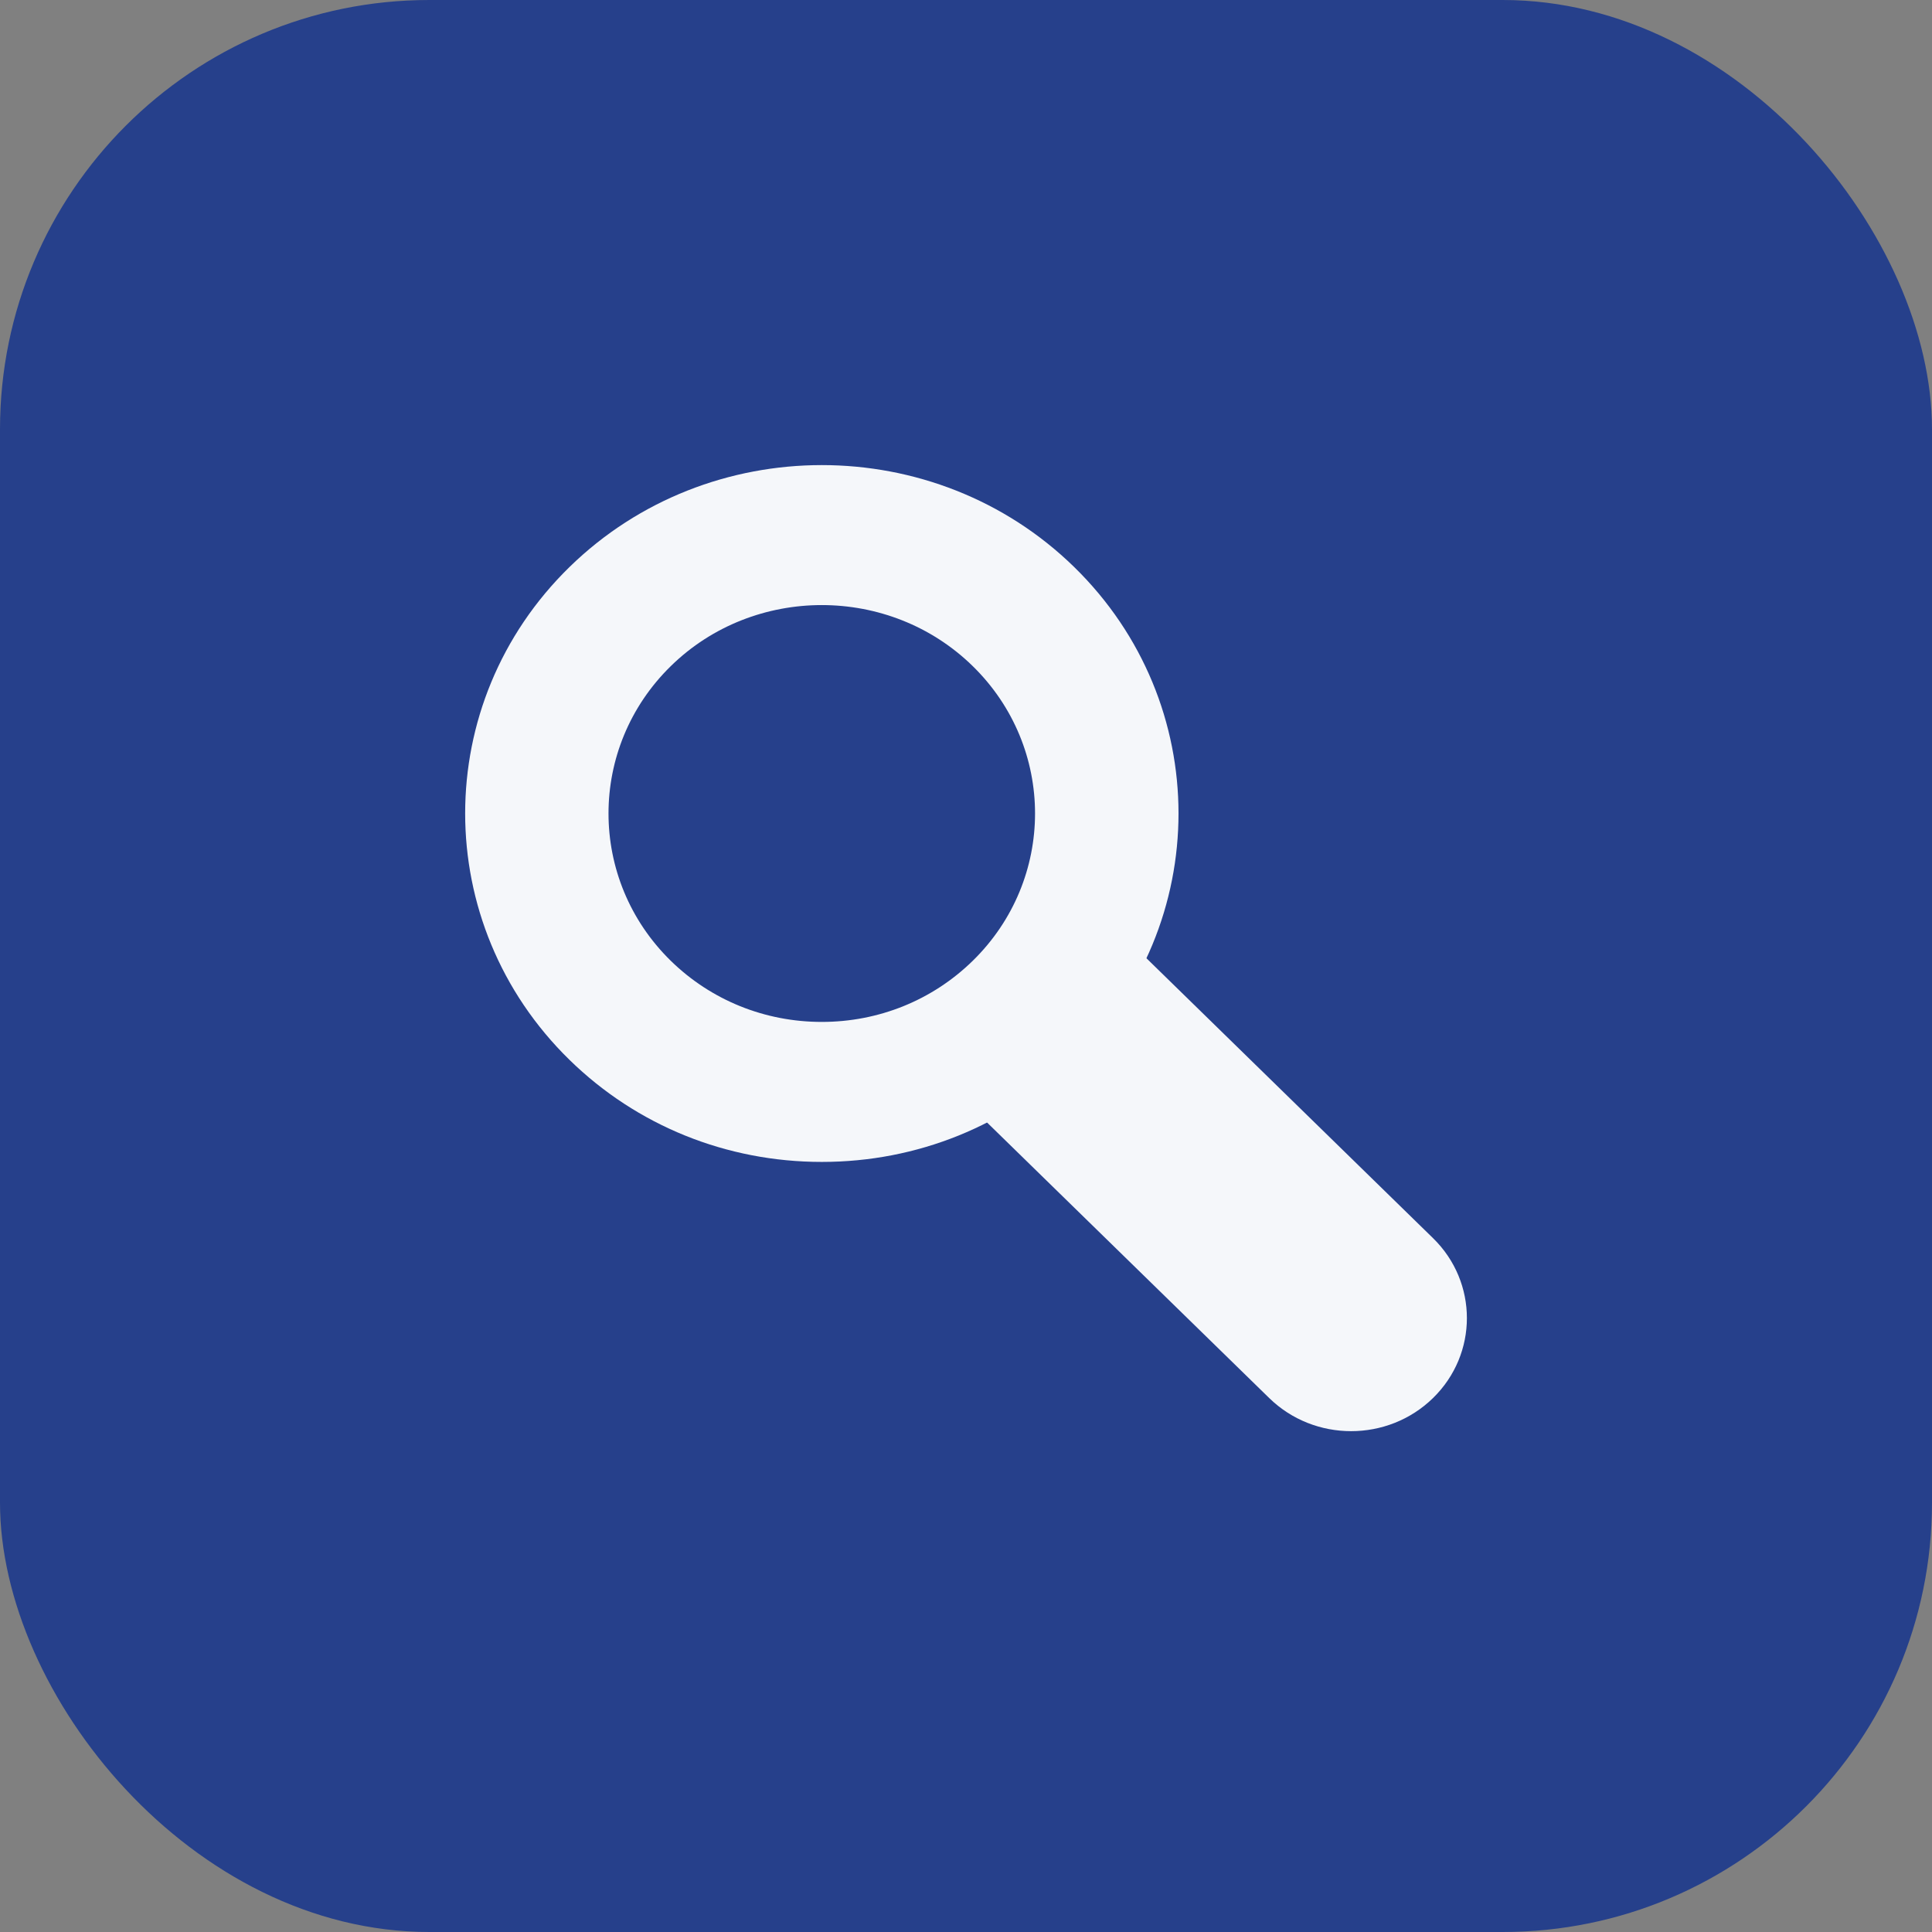
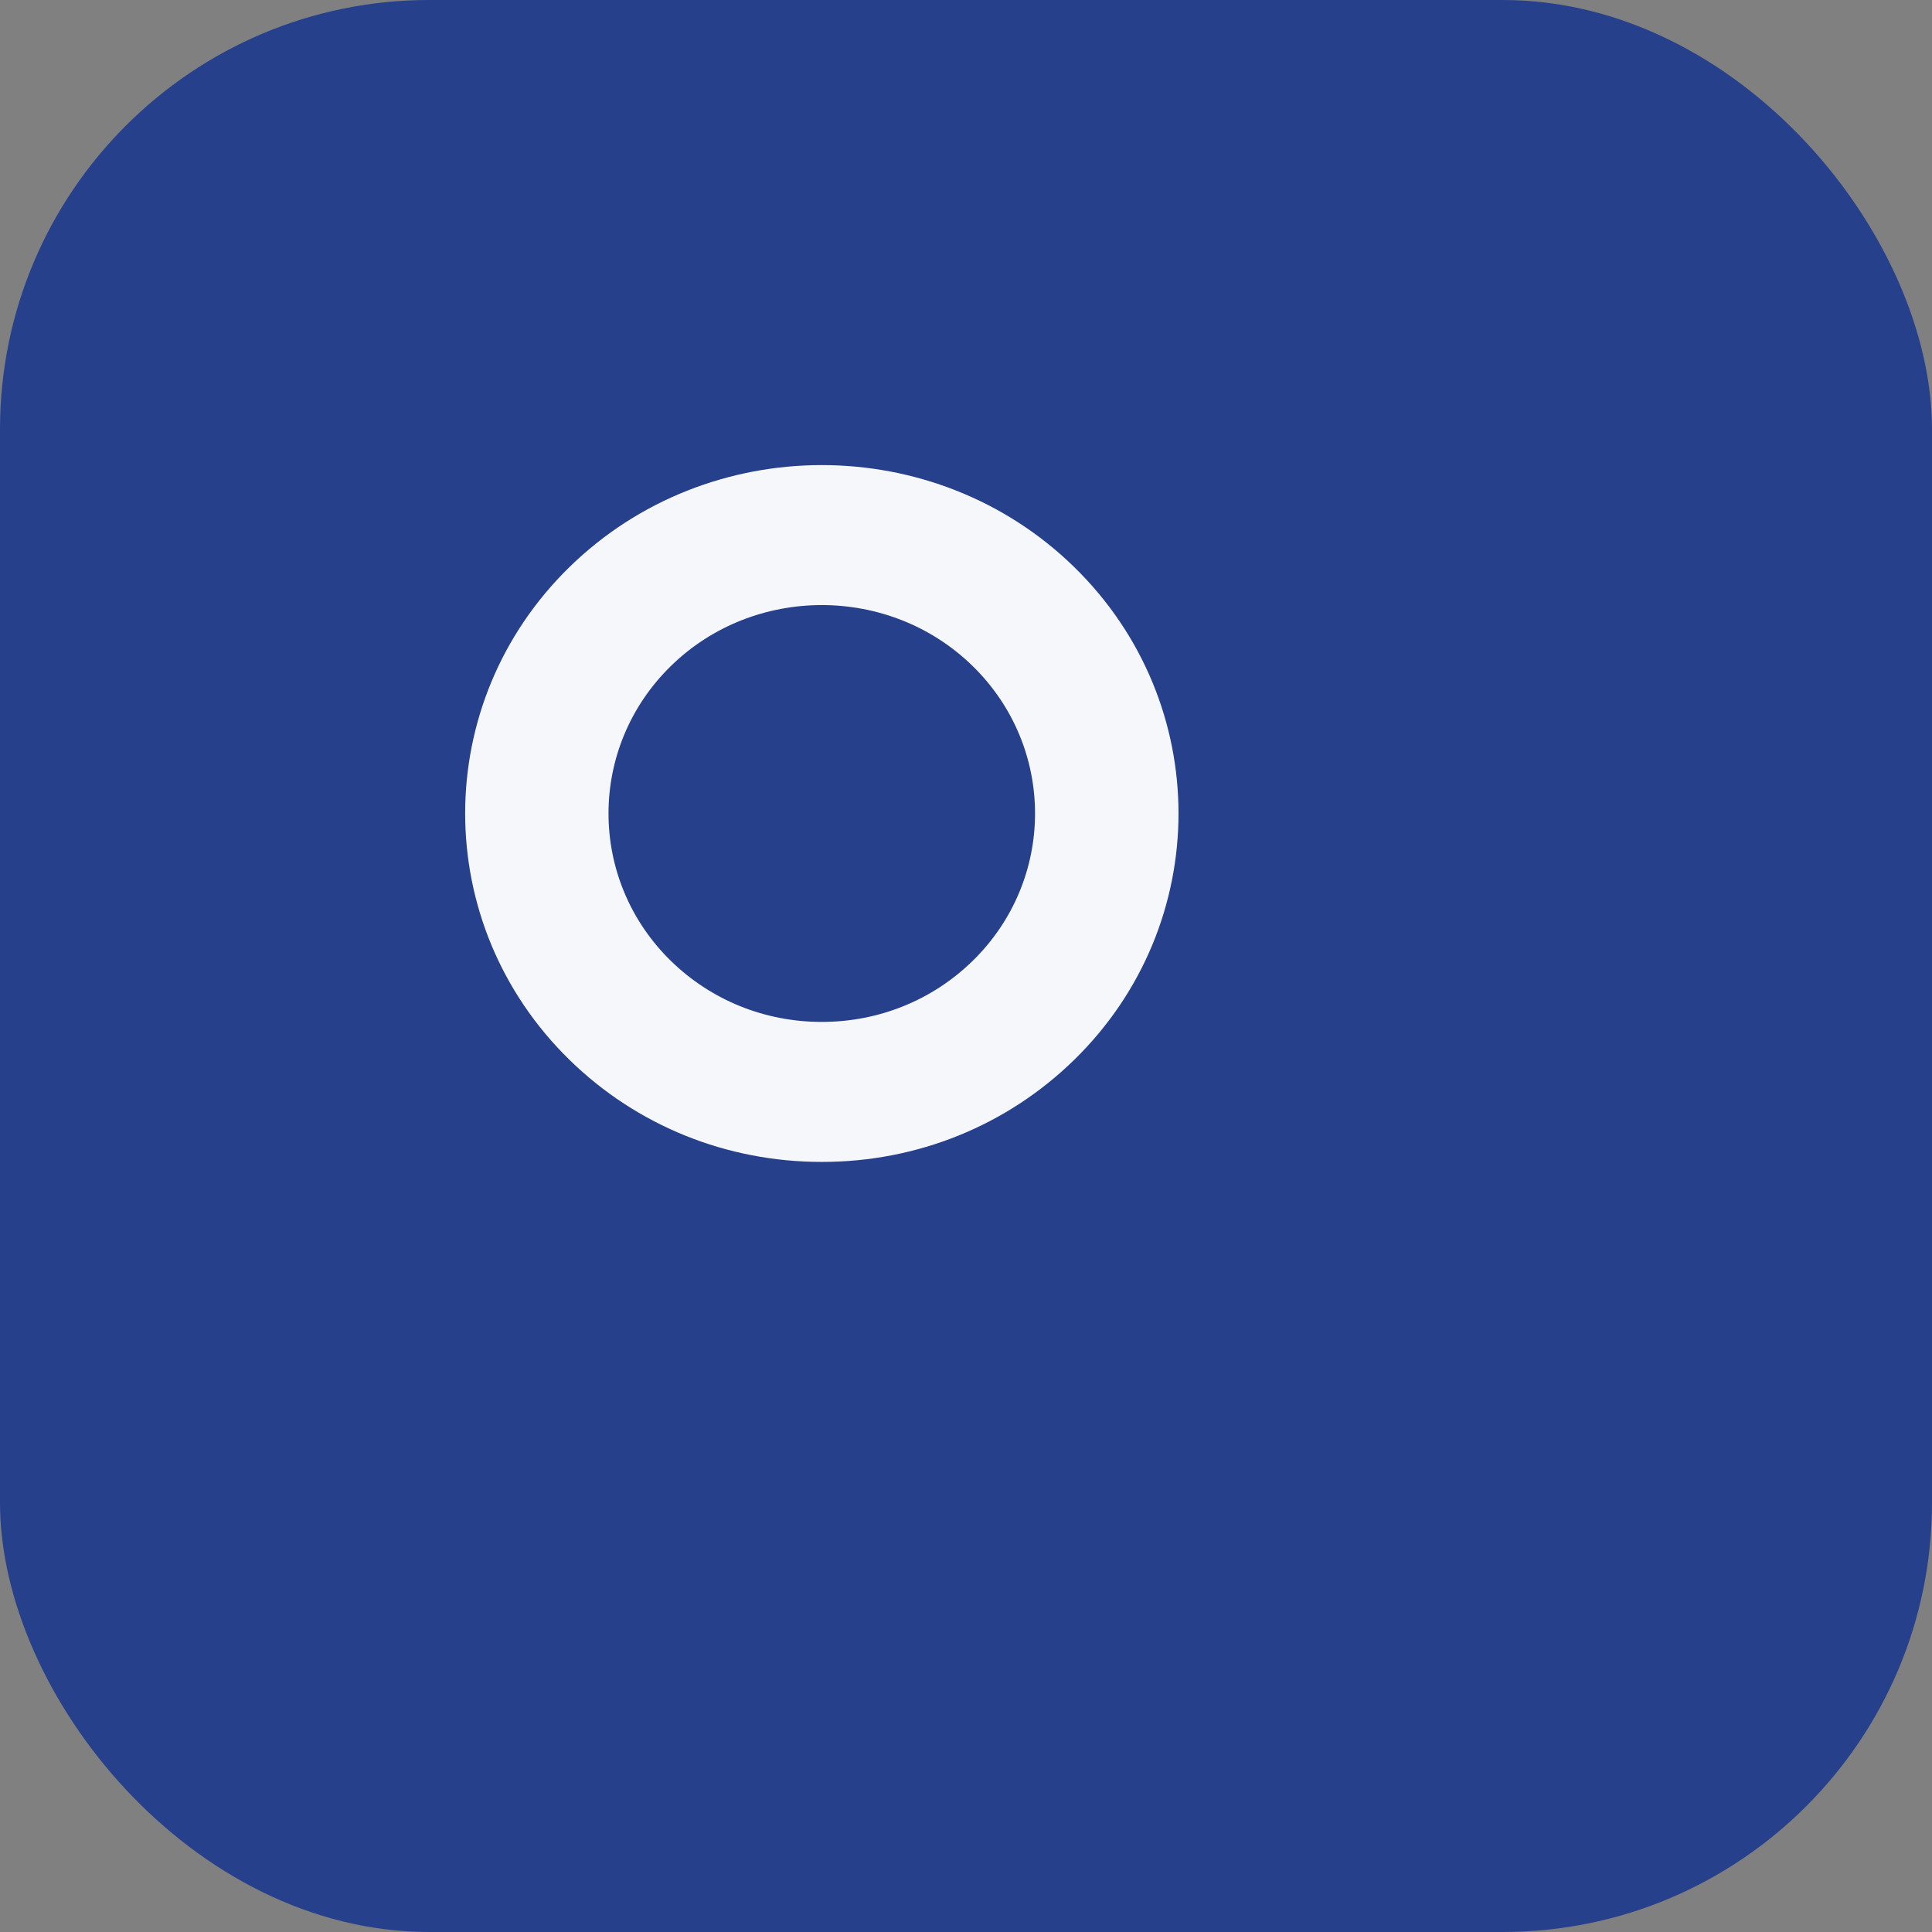
<svg xmlns="http://www.w3.org/2000/svg" width="54" height="54" viewBox="0 0 54 54" fill="none">
  <rect x="0" y="0" width="54" height="54" fill="#808080" stroke="none" />
  <rect width="54" height="54" rx="12" fill="#26408B" />
  <g clip-path="url(#clip0_8868_10436)">
    <path d="M22.969 32.476C20.306 32.476 17.801 31.464 15.918 29.624C12.029 25.823 12.029 19.646 15.918 15.848C19.806 12.05 26.134 12.05 30.023 15.848C33.912 19.646 33.912 25.826 30.023 29.624C28.139 31.464 25.635 32.476 22.972 32.476H22.969ZM22.969 16.912C21.442 16.912 19.912 17.479 18.751 18.616C16.427 20.889 16.427 24.584 18.751 26.857C19.878 27.957 21.377 28.563 22.969 28.563C24.561 28.563 26.06 27.957 27.186 26.857C29.511 24.584 29.511 20.889 27.186 18.616C26.023 17.479 24.496 16.912 22.969 16.912Z" fill="#F5F7FA" />
-     <path d="M30.503 25.279L40.053 34.606C41.316 35.839 41.316 37.843 40.053 39.076C38.79 40.31 36.738 40.31 35.475 39.076L26.084 29.905L30.506 25.279H30.503Z" fill="#F5F7FA" />
  </g>
  <defs>
    <clipPath id="clip0_8868_10436">
      <rect width="28" height="27" fill="white" transform="translate(13 13)" />
    </clipPath>
  </defs>
</svg>